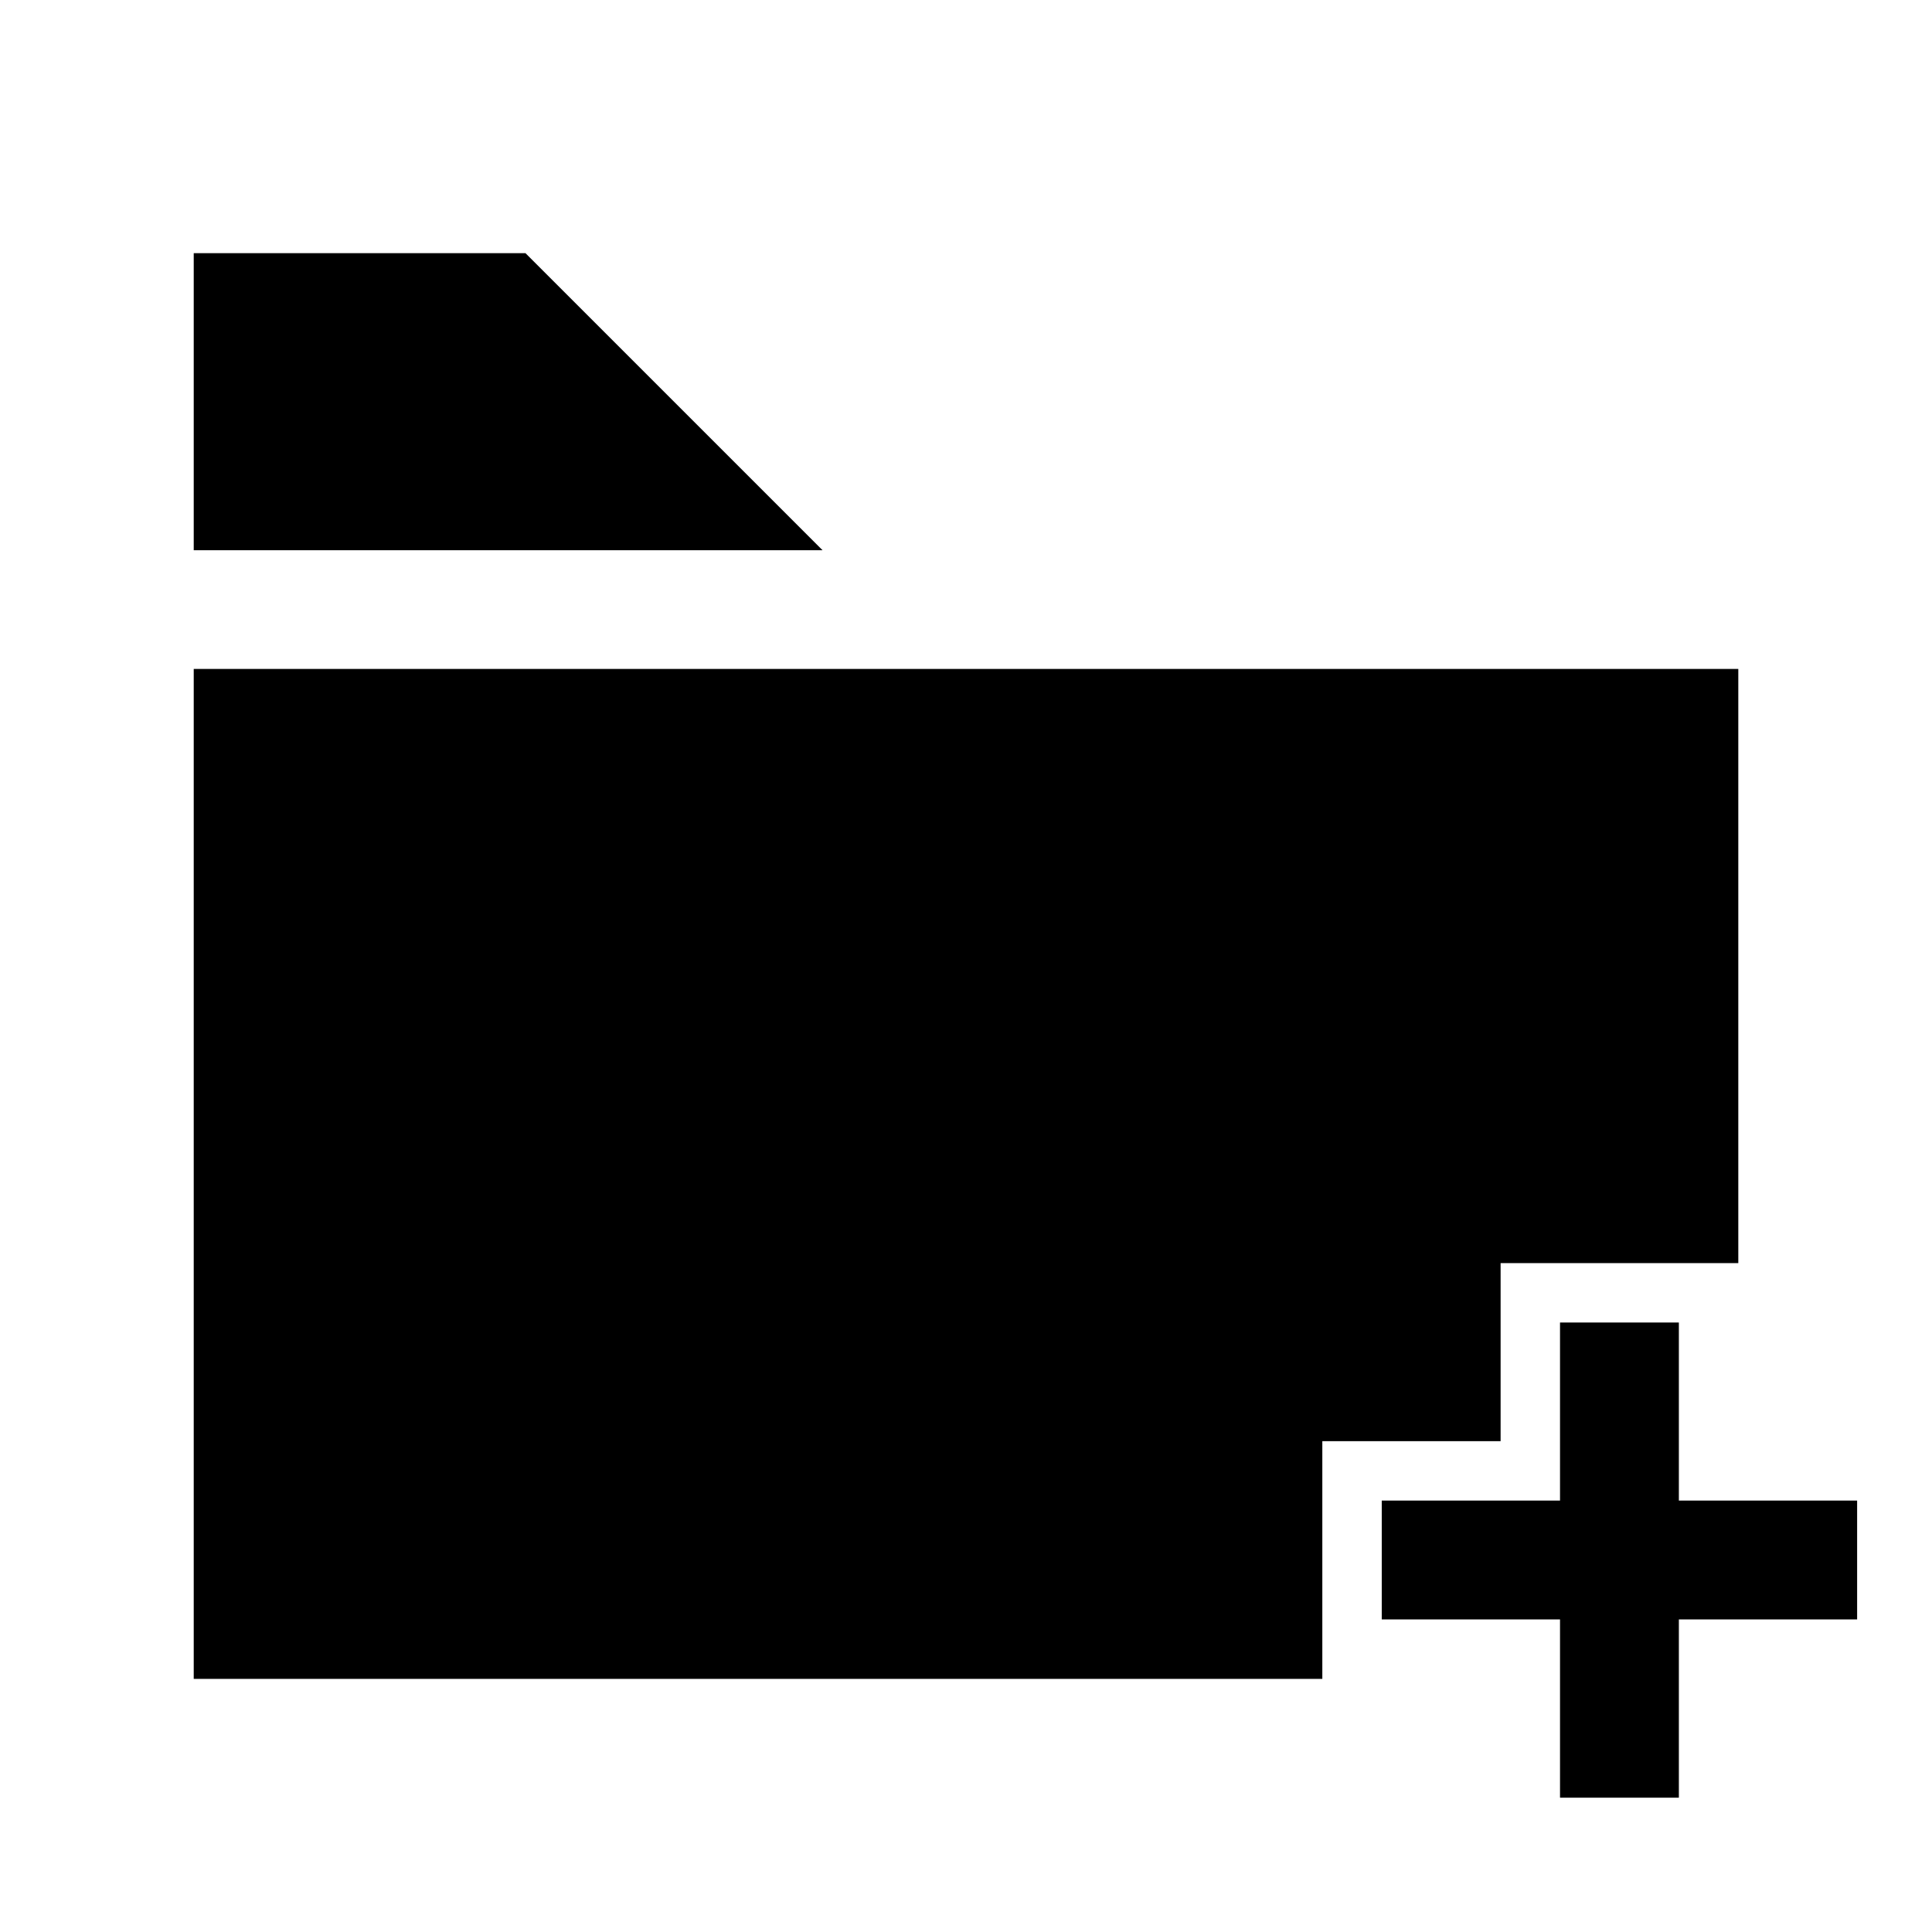
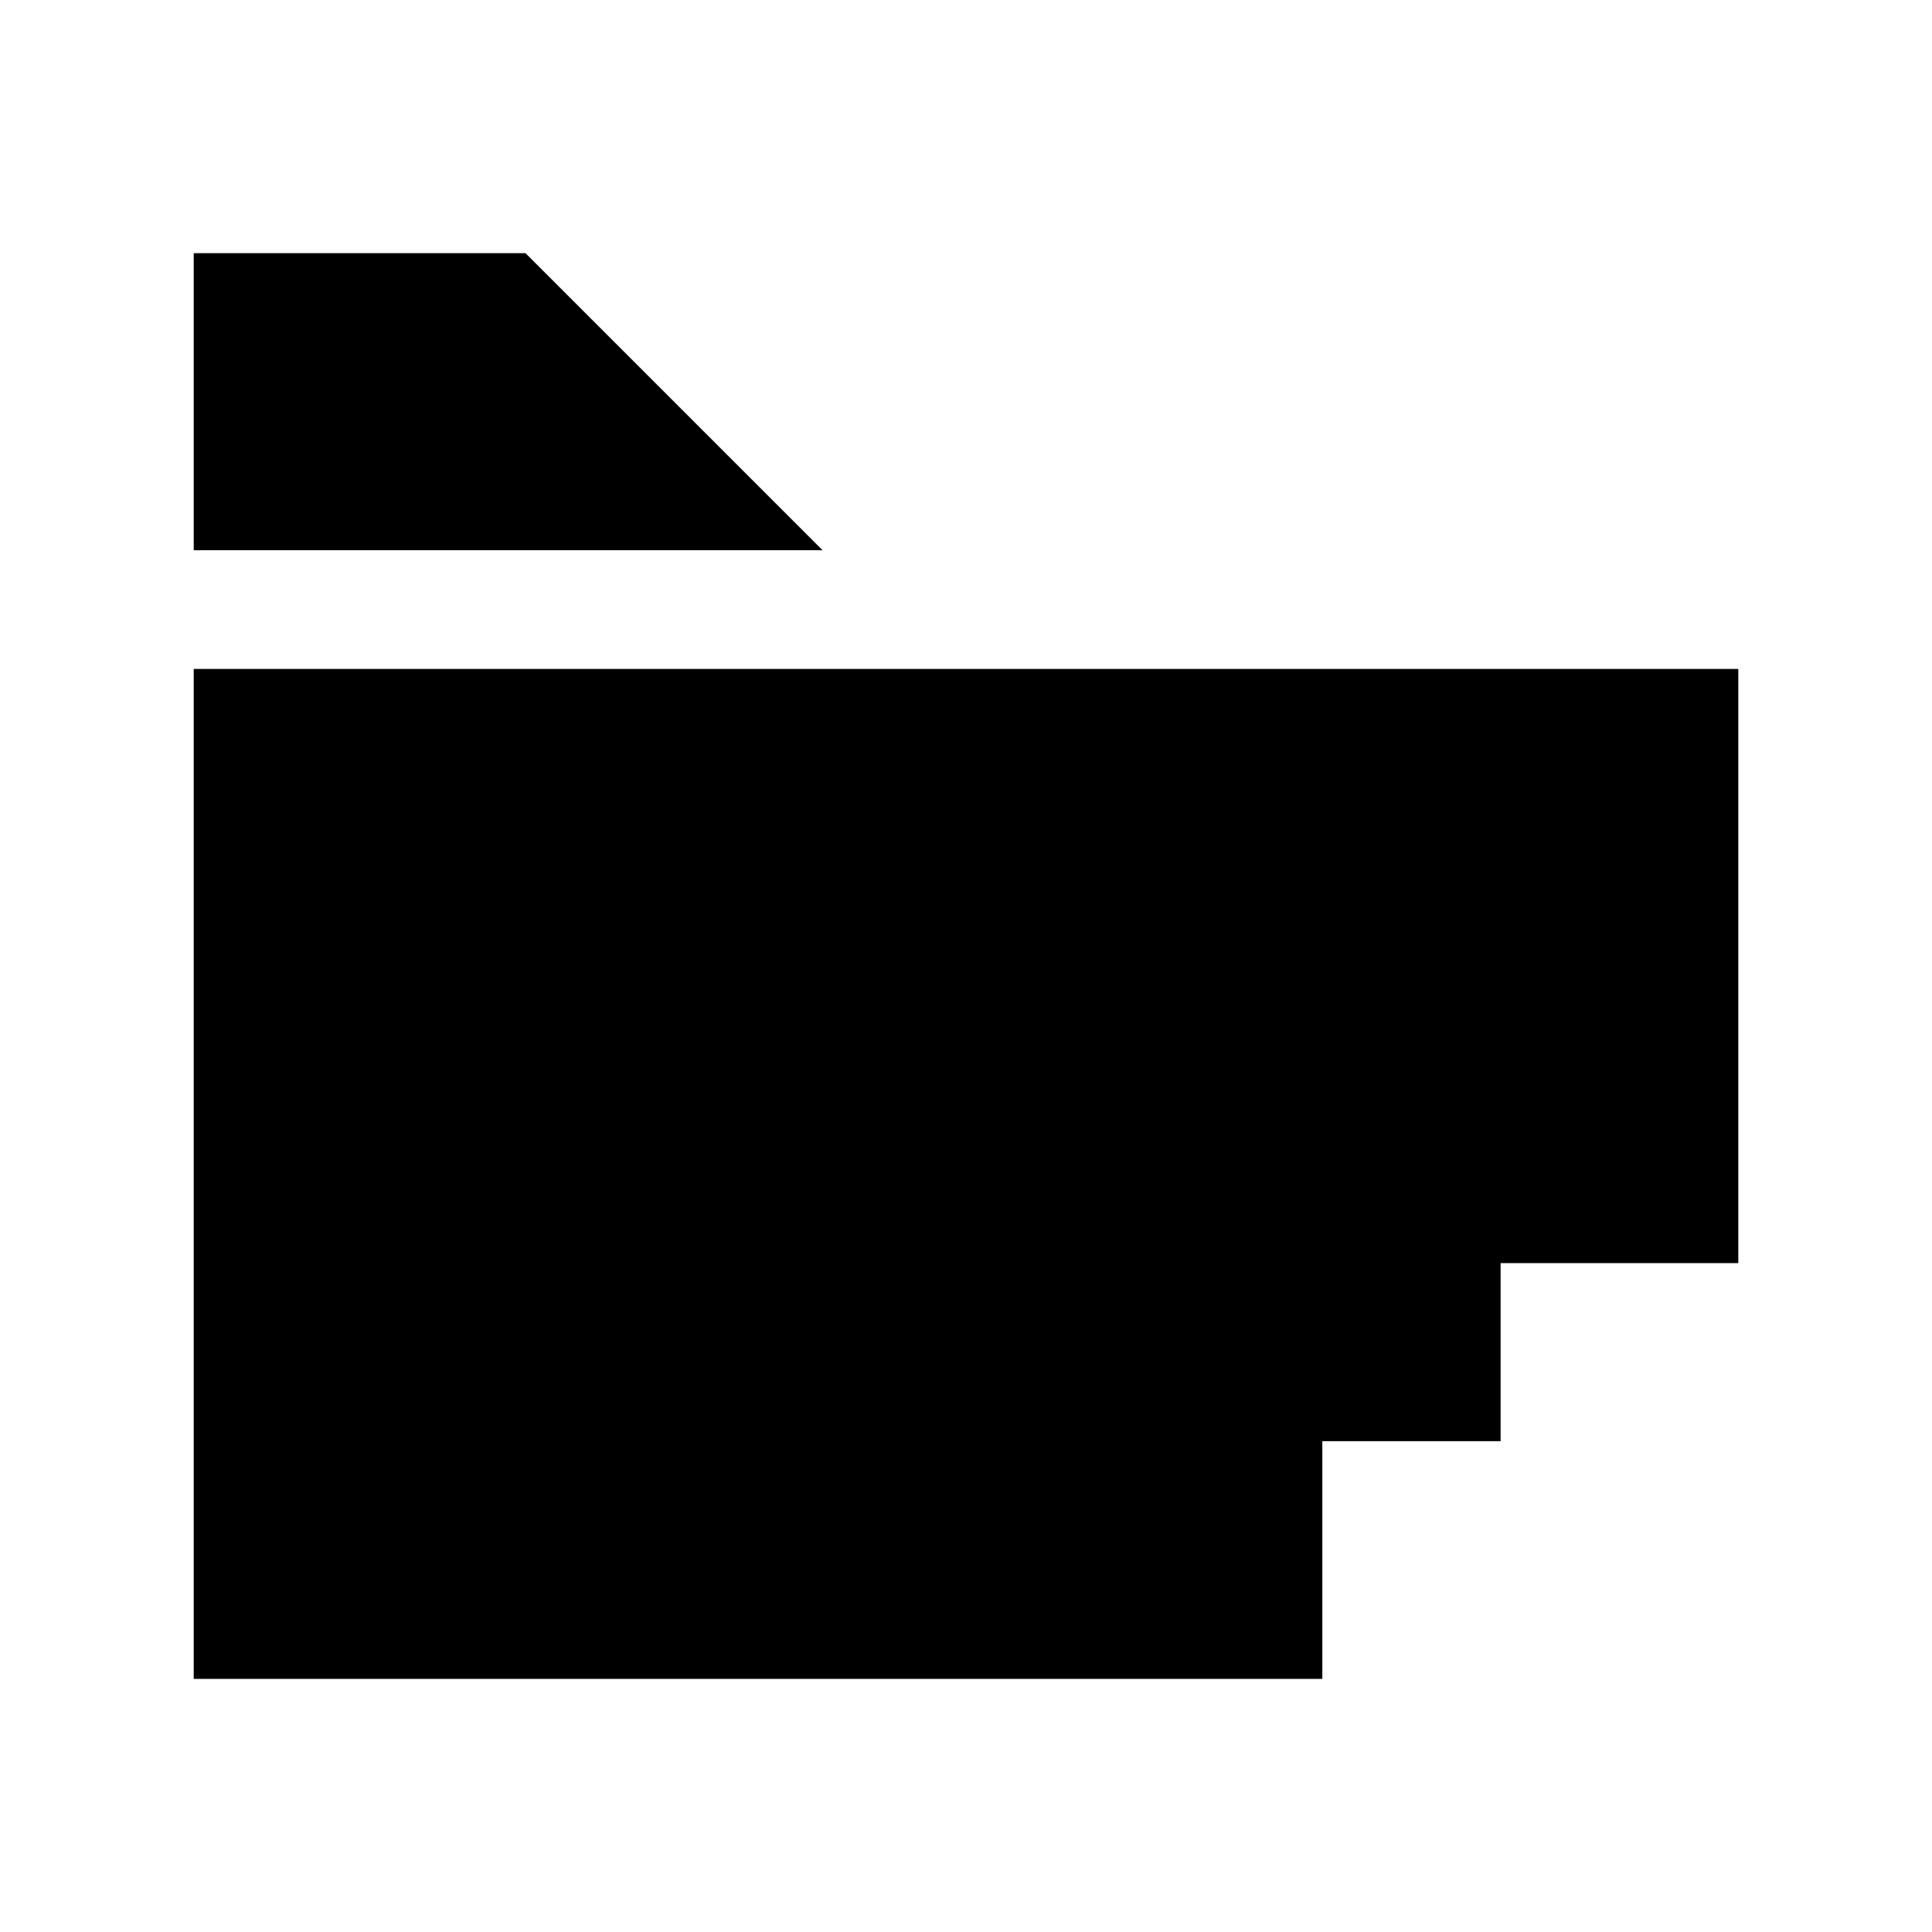
<svg xmlns="http://www.w3.org/2000/svg" fill="#000000" width="800px" height="800px" version="1.1" viewBox="144 144 512 512">
  <g>
-     <path d="m557.42 494.48v47.188h-47.242v31.496h47.242v47.242h31.496v-47.242h47.242v-31.496h-47.242v-47.188z" />
    <path d="m195.34 211.09v78.734h166.65l-78.738-78.734zm0 110.18v267.65h299.09v-62.992h47.246v-47.184h62.992v-157.47z" />
  </g>
</svg>